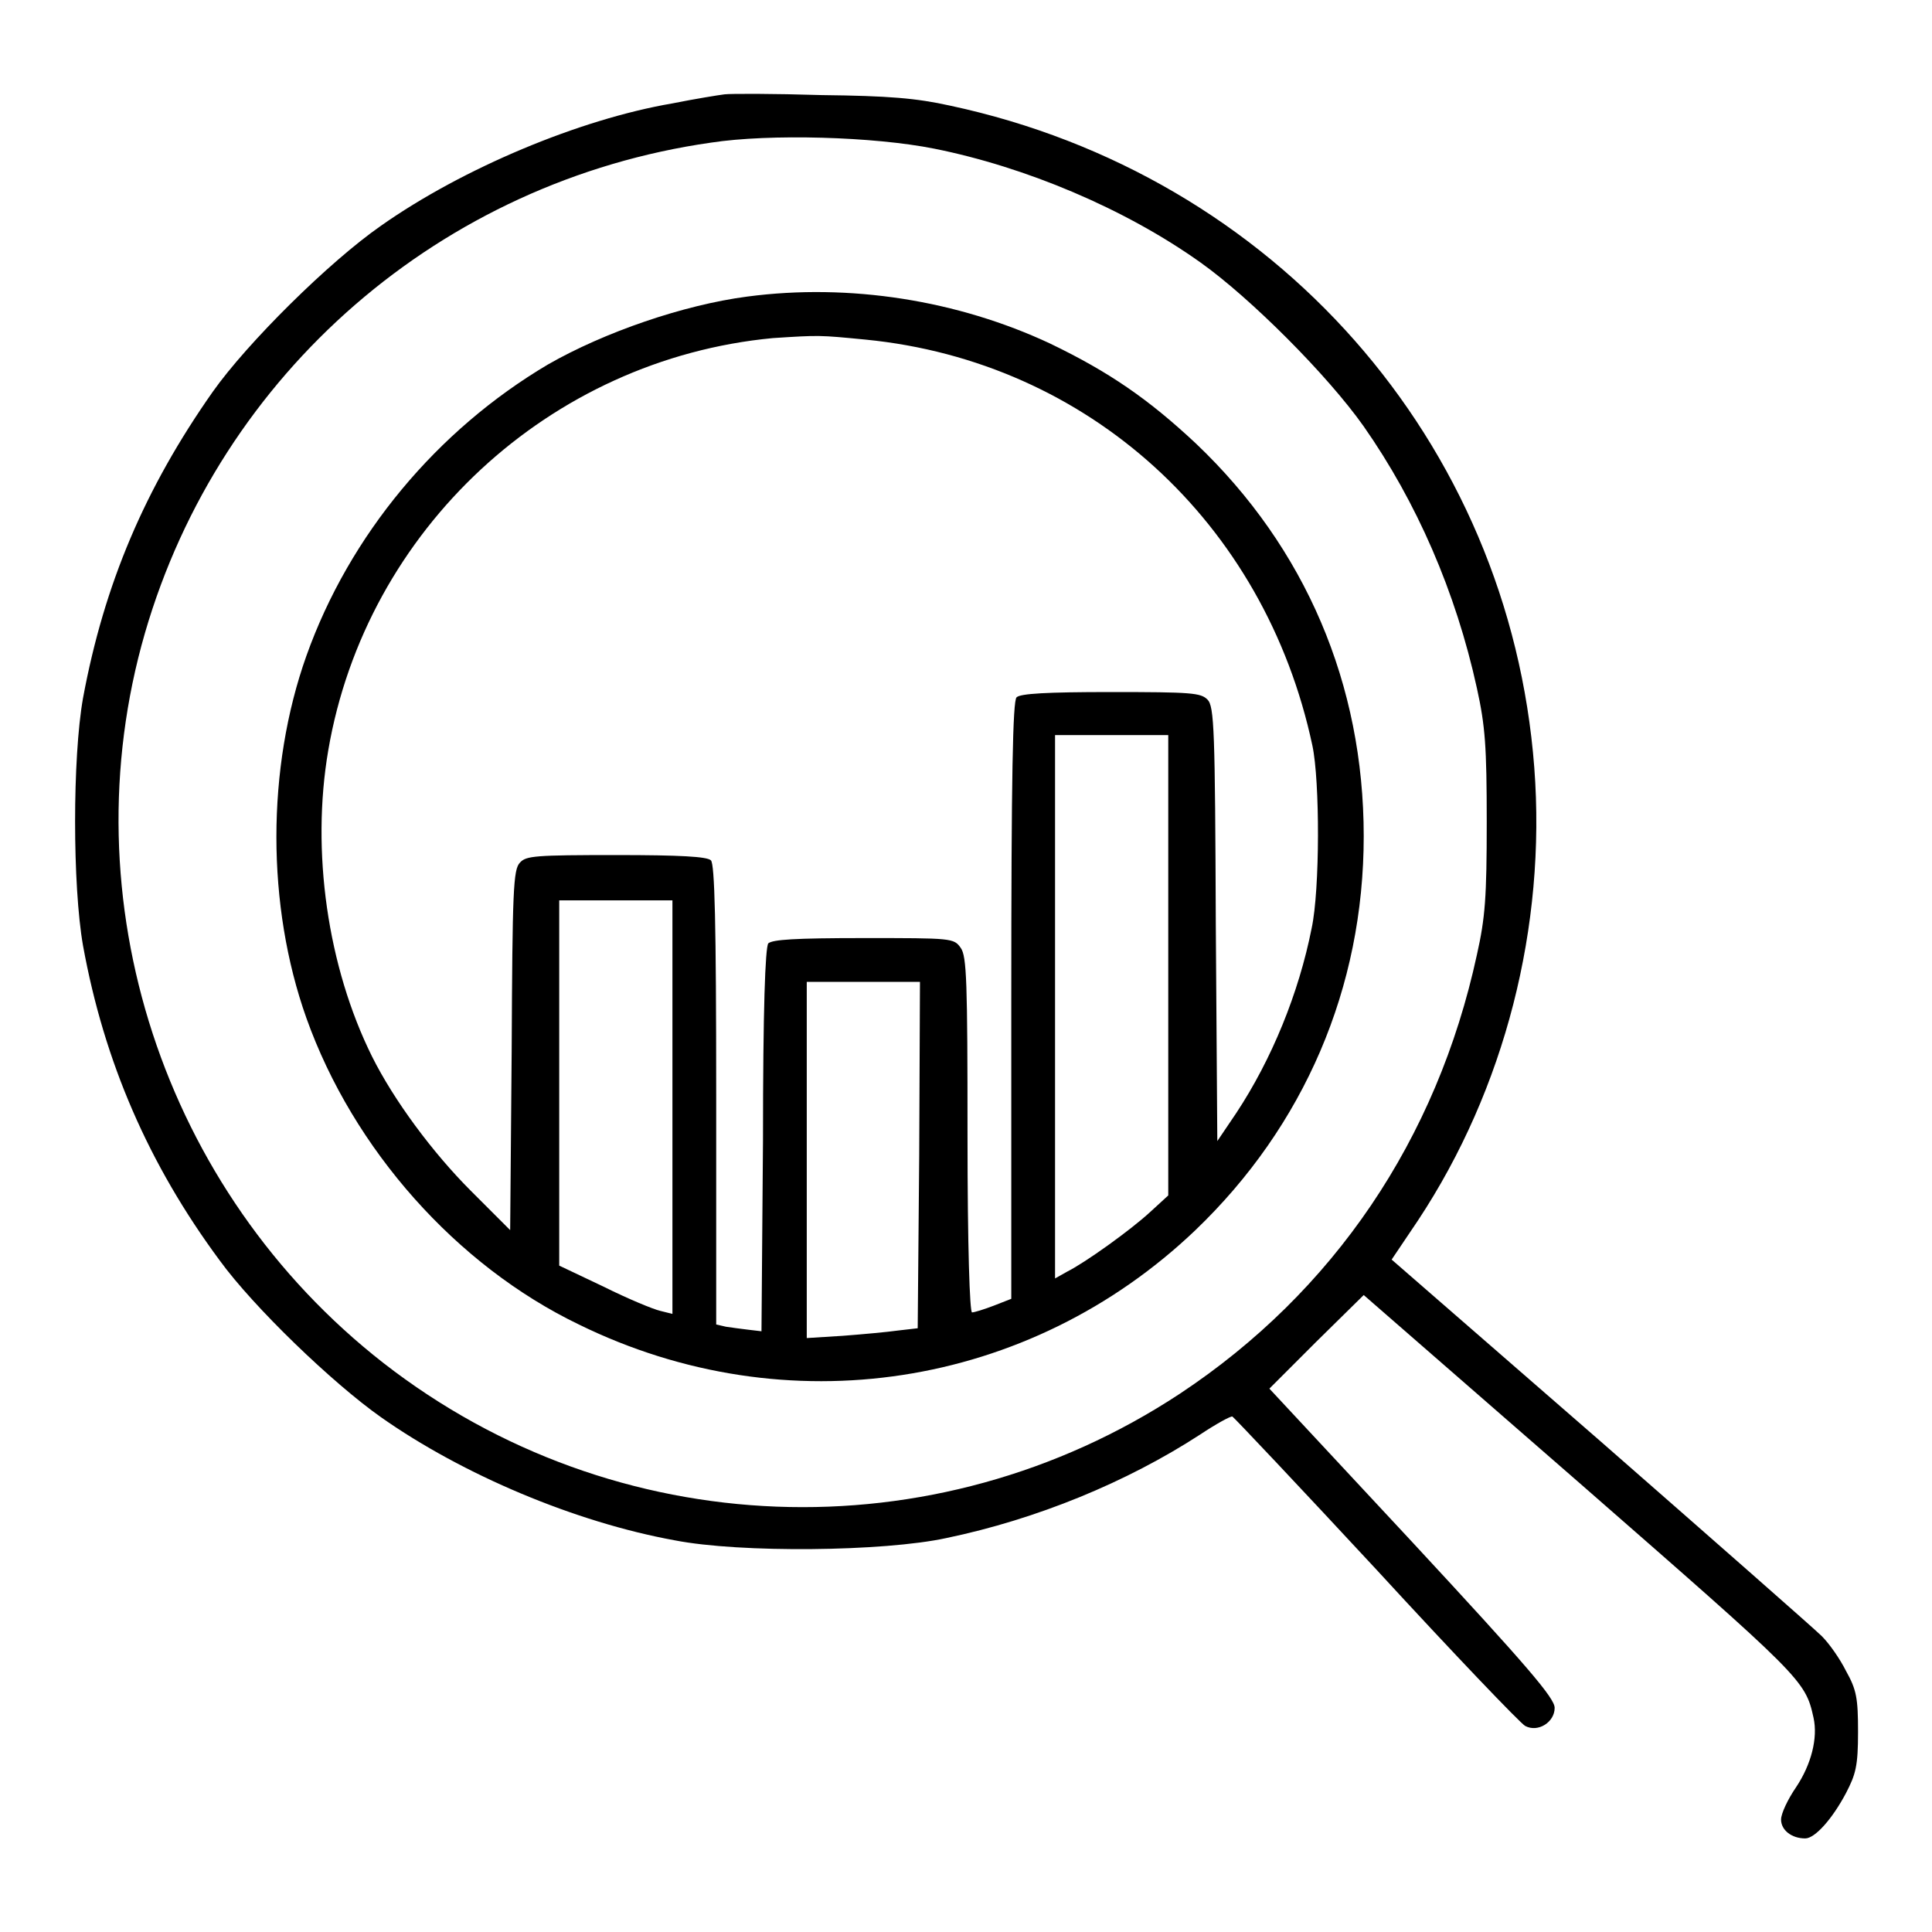
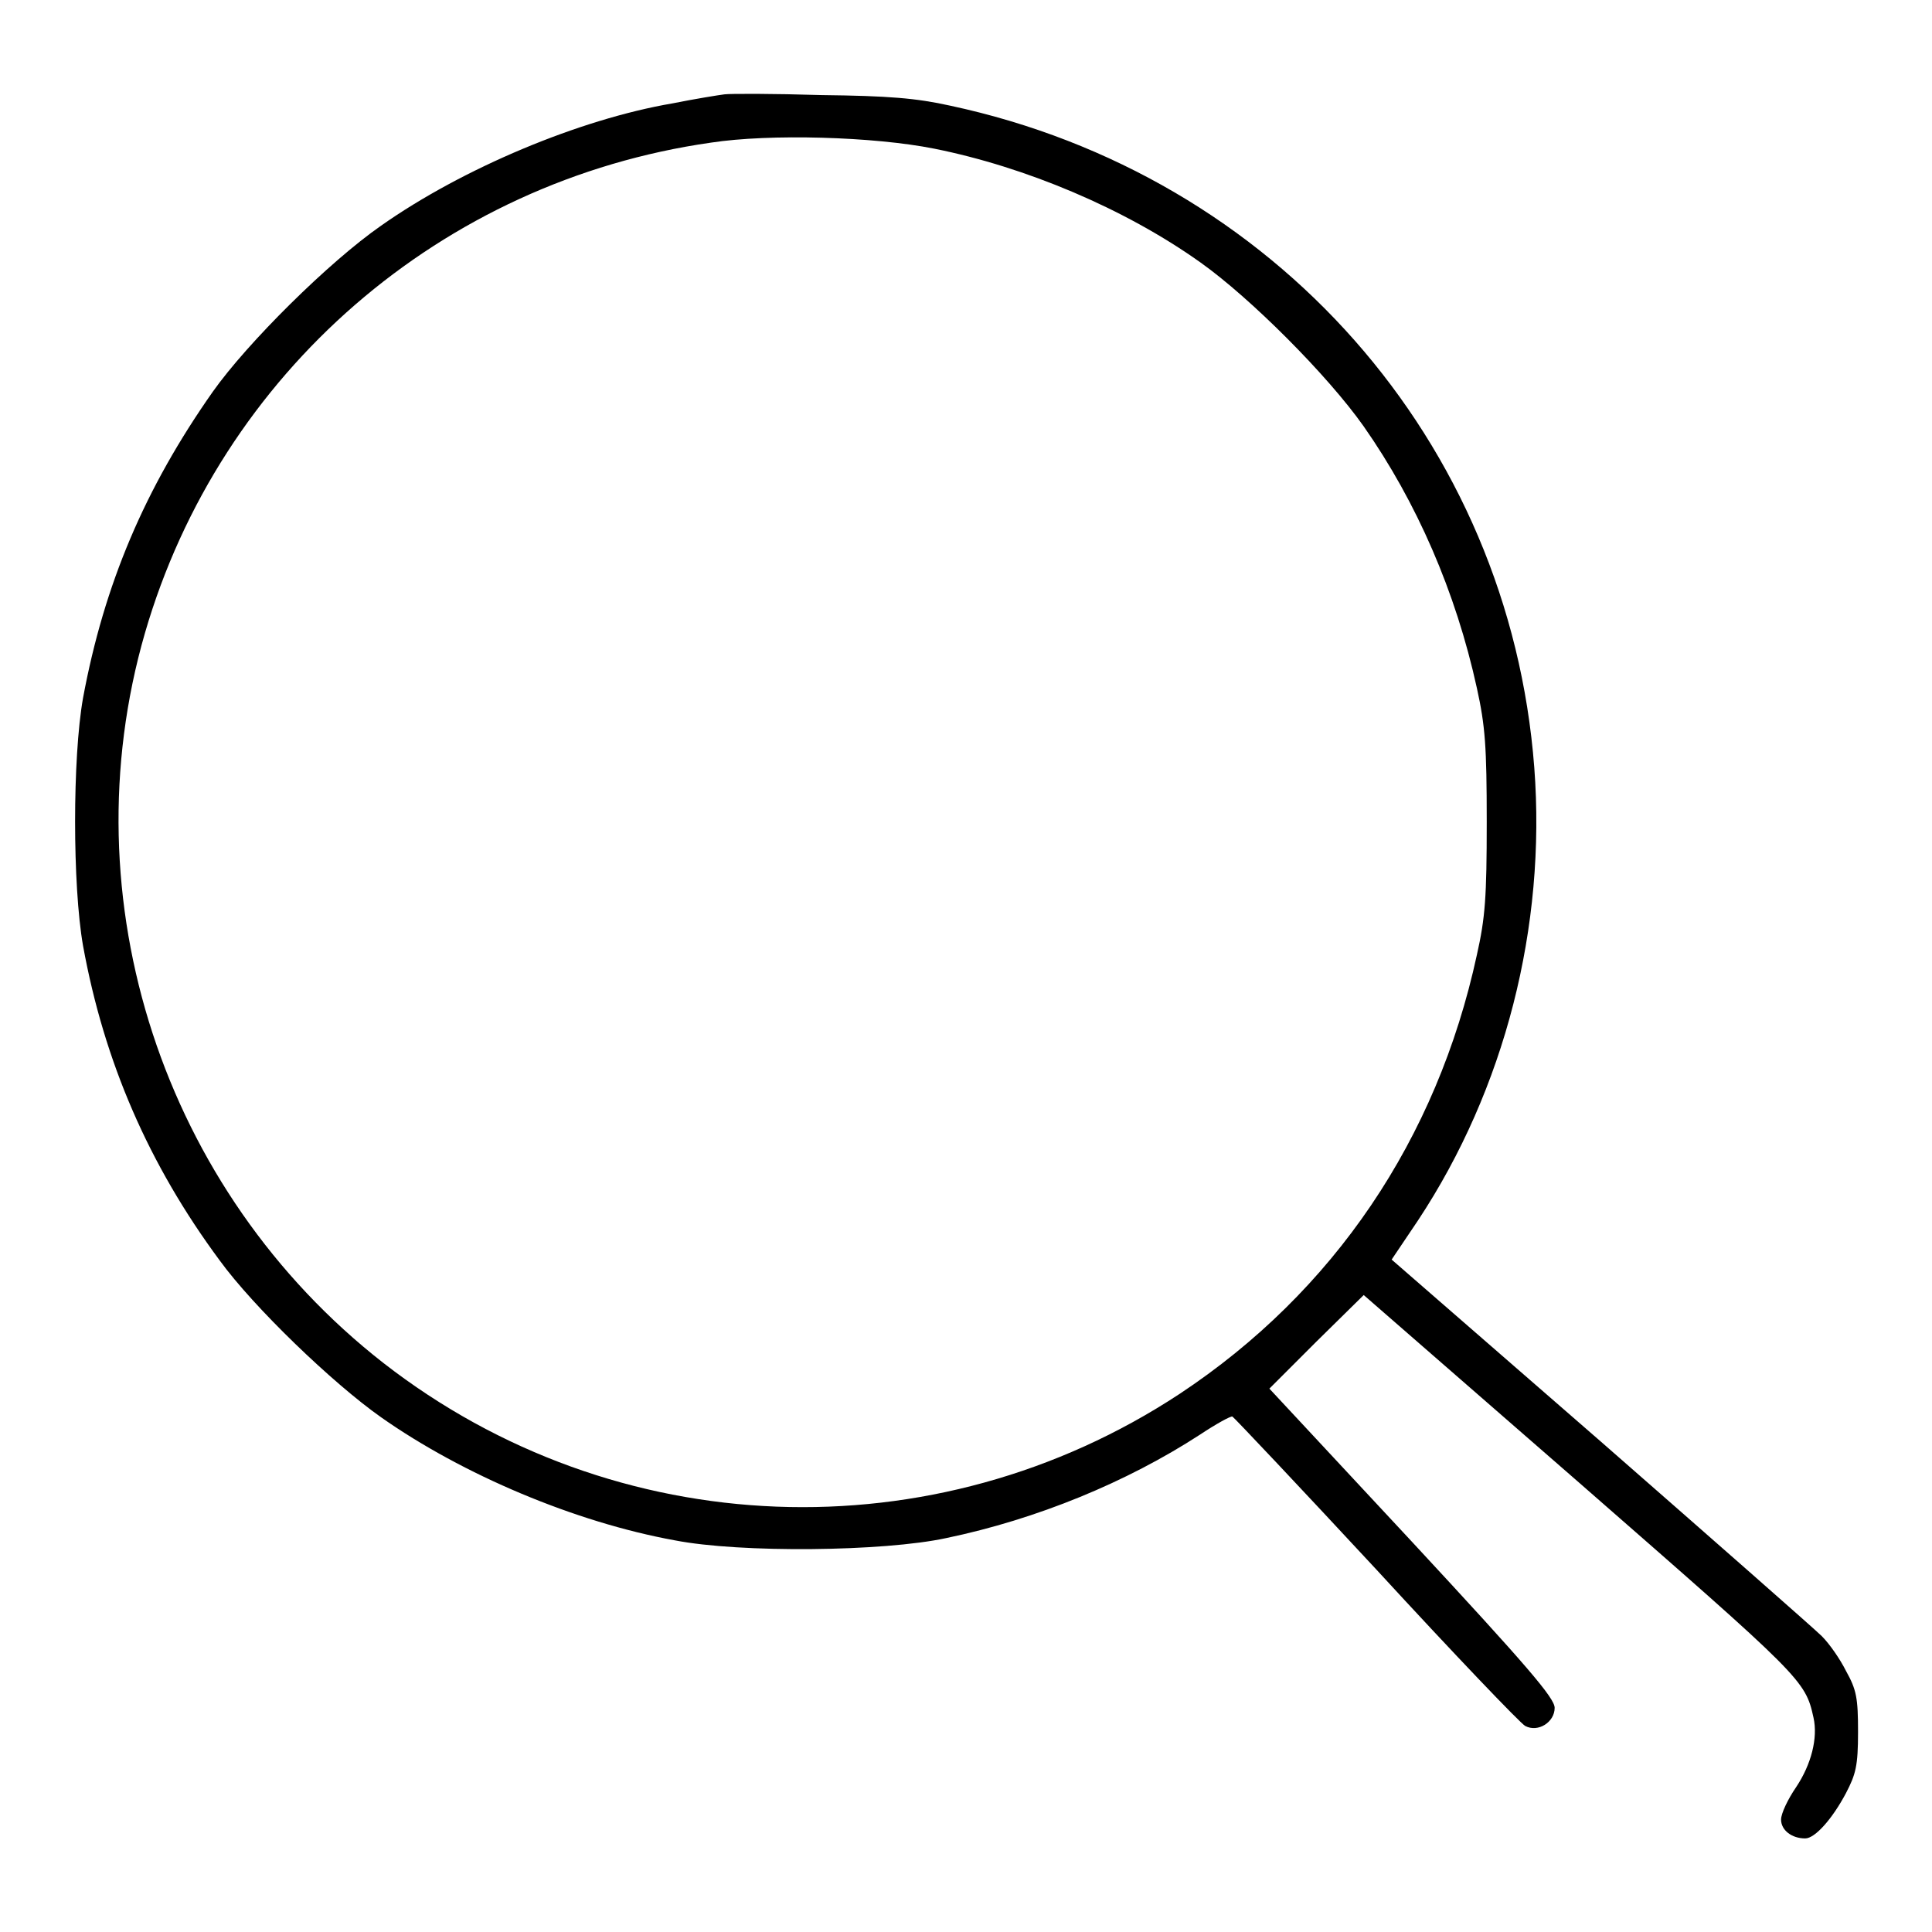
<svg xmlns="http://www.w3.org/2000/svg" version="1.1" x="0px" y="0px" viewBox="0 0 256 256" enable-background="new 0 0 256 256" xml:space="preserve">
  <g>
    <g>
      <g>
        <path fill="#000000" d="M96,12.5c-0.8,0.1-3.9,0.6-6.9,1.2c-12.3,2.1-27.8,8.6-38.6,16.2c-6.9,4.8-17.7,15.5-22.3,22c-9,12.8-14.4,25.5-17.2,40.6c-1.4,7.9-1.4,24.8,0,32.8c2.8,15.4,8.7,29,18.1,41.7c4.5,6.2,15,16.3,21.4,20.8c10.8,7.6,25.7,13.9,38.9,16.3c8.7,1.7,27.7,1.5,36-0.3c12-2.5,23.9-7.4,33.6-13.7c2.1-1.4,4.1-2.5,4.3-2.4c0.2,0.1,8.8,9.2,19.1,20.3c10.2,11.1,19.1,20.4,19.7,20.7c1.7,0.9,3.9-0.5,3.9-2.4c0-1.3-3.6-5.5-18.9-22L168.2,184l6.2-6.2l6.3-6.2l28.7,25c29.4,25.7,29.8,26,30.9,31c0.6,2.7-0.3,6.2-2.3,9.2c-1.1,1.6-2,3.5-2,4.3c0,1.4,1.4,2.5,3.2,2.5c1.3,0,3.6-2.6,5.4-6c1.3-2.5,1.6-3.6,1.6-8.1s-0.2-5.6-1.6-8.1c-0.8-1.6-2.2-3.6-3.2-4.6c-0.9-0.9-14.1-12.5-29.3-25.8l-27.7-24.1l3.5-5.2c11.5-17.4,17-38.9,15.4-60c-3.3-43.2-34.4-78.5-77.4-87.7c-4.5-1-8.2-1.3-17-1.4C102.5,12.4,96.8,12.4,96,12.5z M123.8,19.7c12,2.4,25.2,7.9,35.3,15.1c6.6,4.7,16.8,14.9,21.6,21.7c7,10,12.2,21.9,15,34.7c1.1,5,1.3,7.7,1.3,17.7s-0.2,12.7-1.3,17.6c-5.3,24.5-19,44.7-39.4,58.2c-32.5,21.4-74.8,19.8-105.5-4.1C21.6,157.8,9,119.2,19.2,83.9c10-34.5,39.3-59.9,75-65C102,17.7,115.8,18.1,123.8,19.7z" />
-         <path fill="#000000" d="M99,39.3c-8.4,1.1-18.9,4.7-26.4,9C57.9,57,46.3,70.9,40.6,86.9c-5.3,14.9-5.3,33.1,0,48c6.2,17.4,19.9,32.8,36.1,40.6c27.5,13.5,59.7,8.5,81.7-12.5c14.4-13.8,22.3-32.1,22.3-52.2c0-20.1-7.7-38.2-22.2-52c-6.3-5.9-11.5-9.5-19.4-13.3C126.9,39.8,112.6,37.5,99,39.3z M114.7,45c29.5,2.9,52.9,24.2,59.2,53.8c1,4.7,1,19.1-0.1,24.2c-1.7,8.6-5.3,17.4-10,24.5l-2.5,3.7l-0.2-28.7c-0.1-25.7-0.2-28.9-1.1-29.8c-0.9-0.9-2.1-1-12.8-1c-8.5,0-12,0.2-12.5,0.7c-0.5,0.5-0.7,10.2-0.7,40.2v39.5l-2.3,0.9c-1.3,0.5-2.6,0.9-2.9,0.9c-0.3,0-0.6-8.5-0.6-23.5c0-20.3-0.1-23.7-0.9-24.8c-0.9-1.3-1.2-1.3-12.8-1.3c-9.3,0-12.1,0.2-12.7,0.7c-0.4,0.6-0.7,8.6-0.7,26.1l-0.2,25.3l-1.7-0.2c-0.9-0.1-2.3-0.3-3-0.4l-1.3-0.3v-30.4c0-22.9-0.2-30.6-0.7-31.1c-0.5-0.5-4.1-0.7-12.5-0.7c-10.8,0-12,0.1-12.8,1c-0.9,0.9-1,3.7-1.1,24.9l-0.2,23.8l-5.2-5.2c-5.1-5.1-10.2-12-13.1-17.8c-5.9-11.9-8.1-27.2-5.8-40.6c5-29.2,29.3-51.8,58.9-54.6C108.6,44.4,108.5,44.4,114.7,45z M154.8,127.9v30.5l-2.4,2.2c-2.6,2.4-8.6,6.7-11,7.9l-1.6,0.9v-36v-36h7.5h7.5V127.9z M89.1,146.7v27.4l-1.6-0.4c-0.9-0.2-4.3-1.6-7.5-3.2l-5.9-2.8v-24.2v-24.2h7.5h7.5V146.7z M121.8,153.1l-0.2,22.9l-2.6,0.3c-1.4,0.2-4.7,0.5-7.3,0.7l-4.8,0.3v-23.6v-23.6h7.5h7.5L121.8,153.1z" />
      </g>
    </g>
  </g>
</svg>